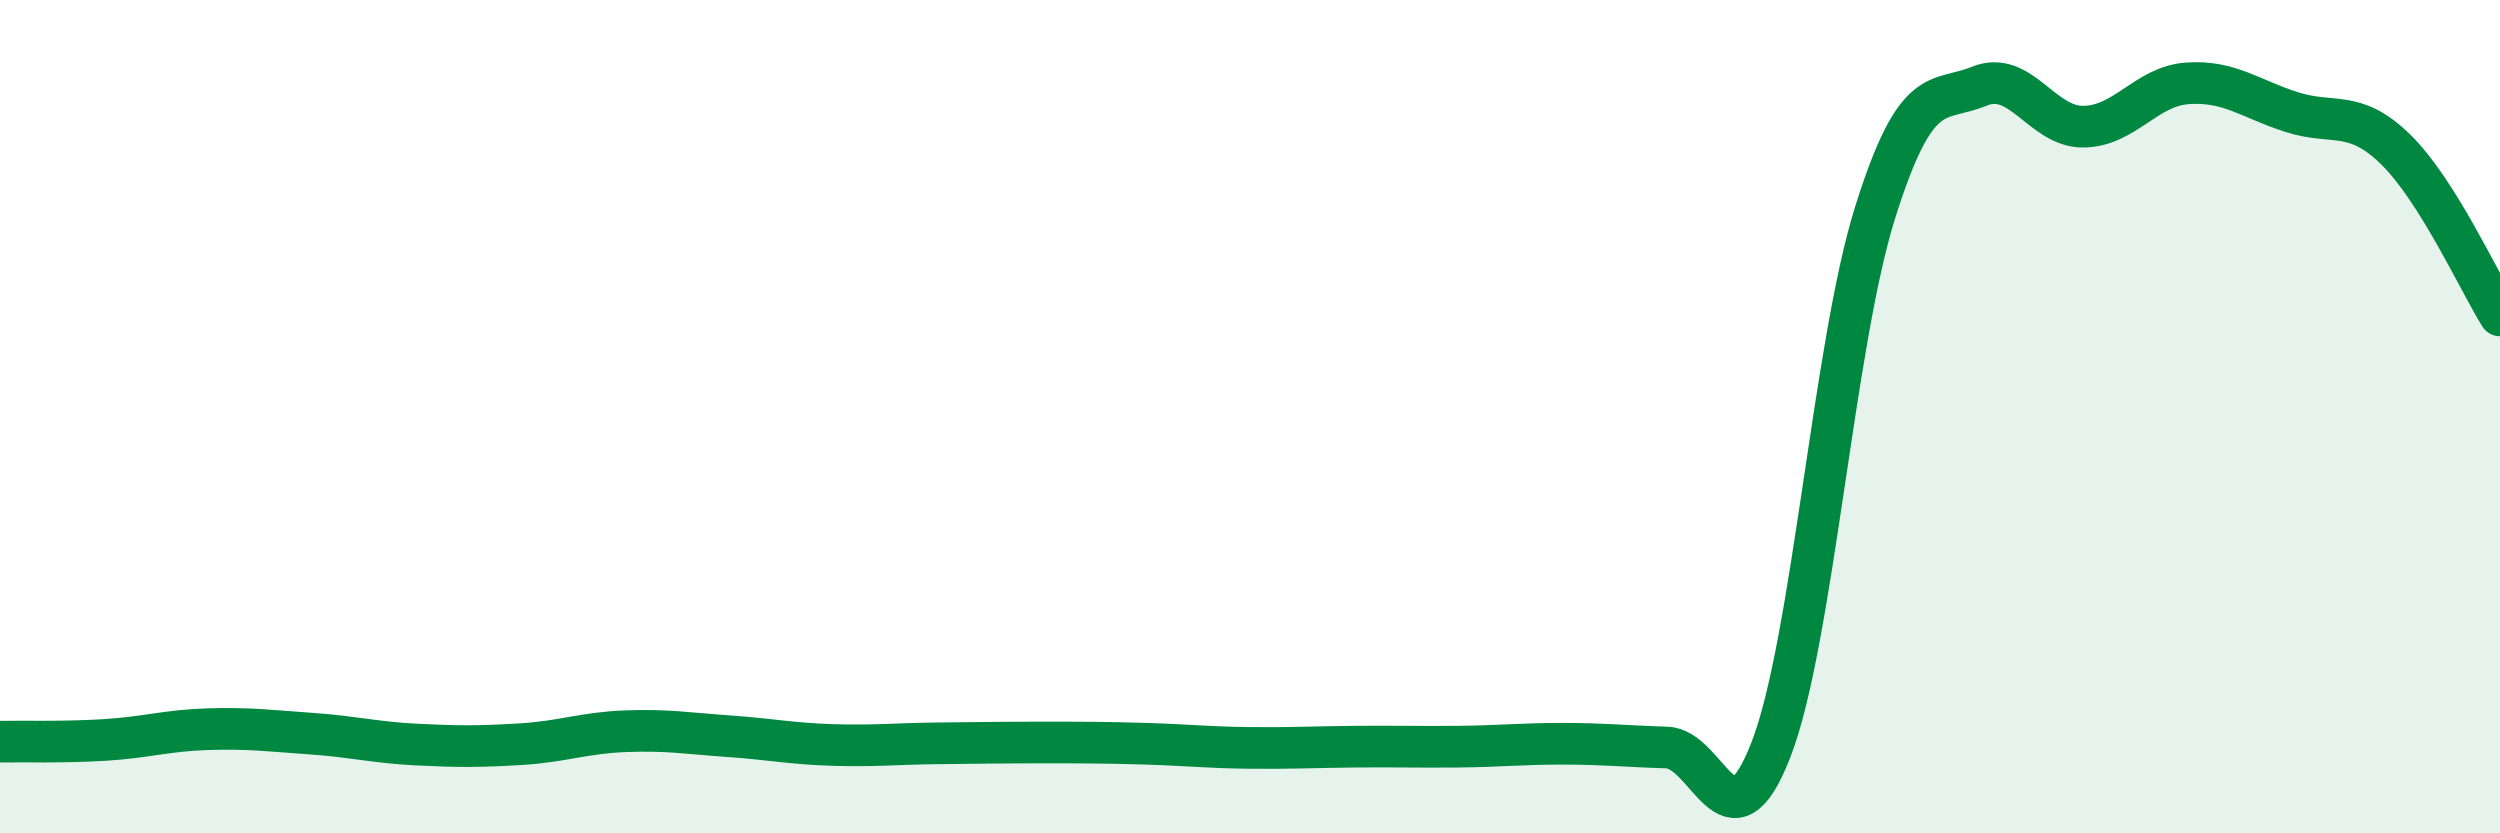
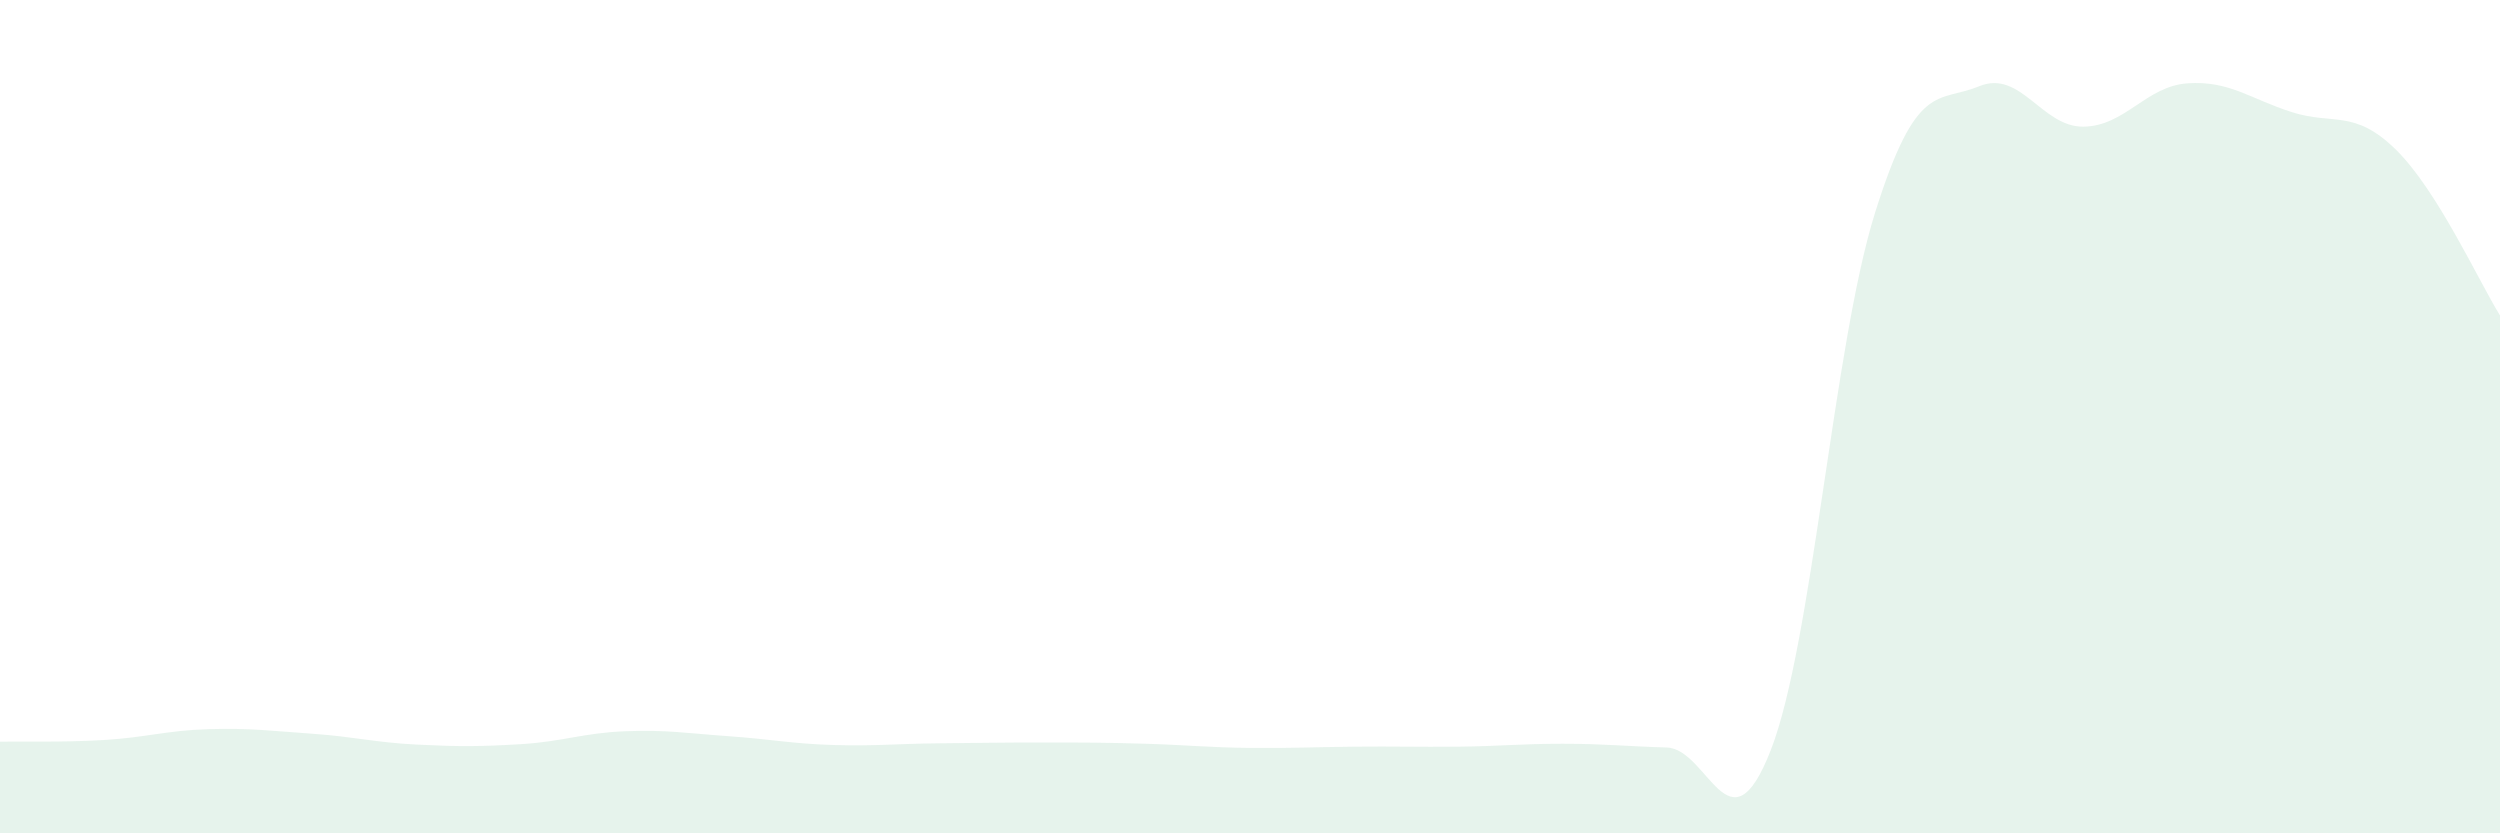
<svg xmlns="http://www.w3.org/2000/svg" width="60" height="20" viewBox="0 0 60 20">
  <path d="M 0,17.8 C 0.5,17.79 1.5,17.82 2.5,17.76 C 3.5,17.7 4,17.53 5,17.5 C 6,17.47 6.5,17.54 7.5,17.61 C 8.5,17.68 9,17.82 10,17.87 C 11,17.92 11.5,17.92 12.5,17.86 C 13.5,17.8 14,17.59 15,17.55 C 16,17.51 16.5,17.6 17.5,17.67 C 18.5,17.74 19,17.85 20,17.88 C 21,17.91 21.5,17.85 22.5,17.84 C 23.5,17.83 24,17.82 25,17.82 C 26,17.82 26.5,17.82 27.5,17.85 C 28.5,17.88 29,17.94 30,17.95 C 31,17.96 31.5,17.93 32.5,17.92 C 33.5,17.91 34,17.93 35,17.92 C 36,17.91 36.5,17.85 37.5,17.85 C 38.5,17.85 39,17.91 40,17.94 C 41,17.97 41.5,20.57 42.5,18 C 43.5,15.43 44,8.3 45,5.11 C 46,1.92 46.5,2.48 47.5,2.07 C 48.5,1.66 49,3.05 50,3.04 C 51,3.03 51.5,2.07 52.5,2 C 53.5,1.93 54,2.37 55,2.69 C 56,3.01 56.5,2.61 57.5,3.59 C 58.5,4.57 59.5,6.77 60,7.57L60 20L0 20Z" fill="#008740" opacity="0.1" stroke-linecap="round" stroke-linejoin="round" />
-   <path d="M 0,17.8 C 0.5,17.79 1.5,17.82 2.5,17.76 C 3.5,17.7 4,17.53 5,17.5 C 6,17.47 6.5,17.54 7.5,17.61 C 8.5,17.68 9,17.82 10,17.87 C 11,17.92 11.5,17.92 12.5,17.86 C 13.5,17.8 14,17.59 15,17.55 C 16,17.51 16.5,17.6 17.5,17.67 C 18.5,17.74 19,17.85 20,17.88 C 21,17.91 21.5,17.85 22.5,17.84 C 23.5,17.83 24,17.82 25,17.82 C 26,17.82 26.5,17.82 27.5,17.85 C 28.5,17.88 29,17.94 30,17.95 C 31,17.96 31.5,17.93 32.5,17.92 C 33.5,17.91 34,17.93 35,17.92 C 36,17.91 36.5,17.85 37.5,17.85 C 38.5,17.85 39,17.91 40,17.94 C 41,17.97 41.5,20.57 42.5,18 C 43.5,15.43 44,8.3 45,5.11 C 46,1.92 46.5,2.48 47.5,2.07 C 48.5,1.66 49,3.05 50,3.04 C 51,3.03 51.5,2.07 52.5,2 C 53.5,1.93 54,2.37 55,2.69 C 56,3.01 56.5,2.61 57.5,3.59 C 58.5,4.57 59.5,6.77 60,7.57" stroke="#008740" stroke-width="1" fill="none" stroke-linecap="round" stroke-linejoin="round" />
</svg>